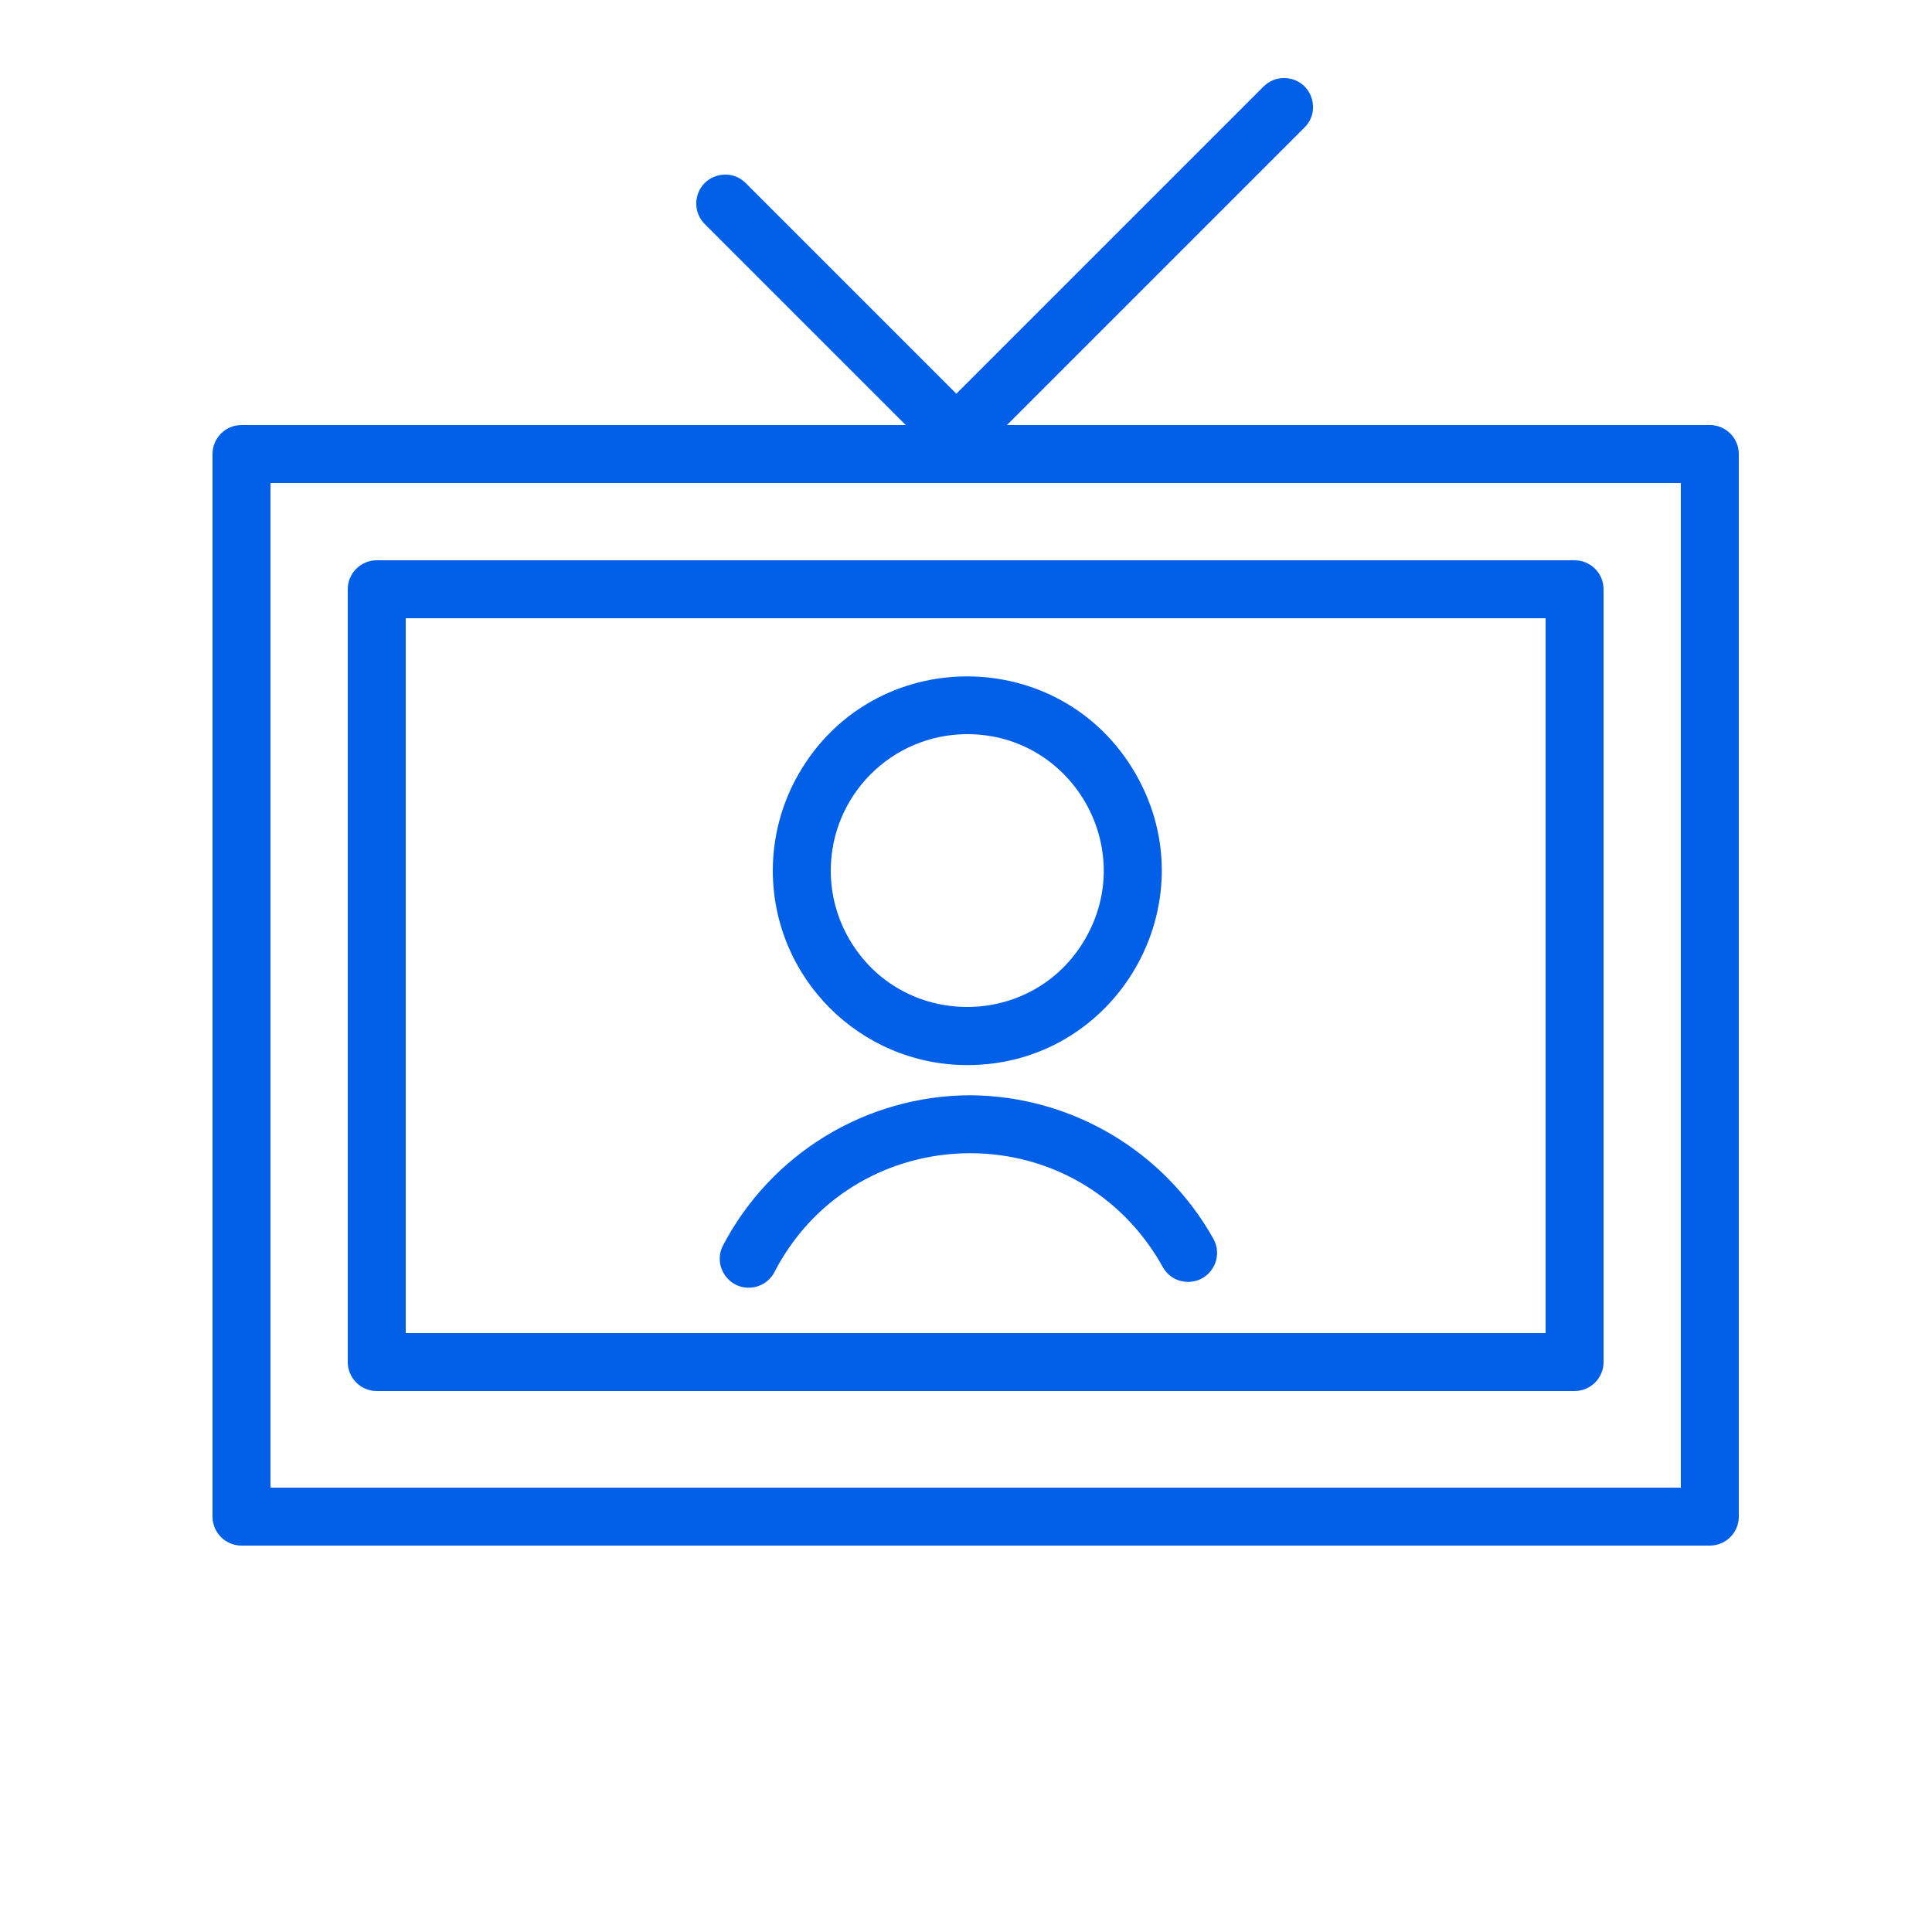
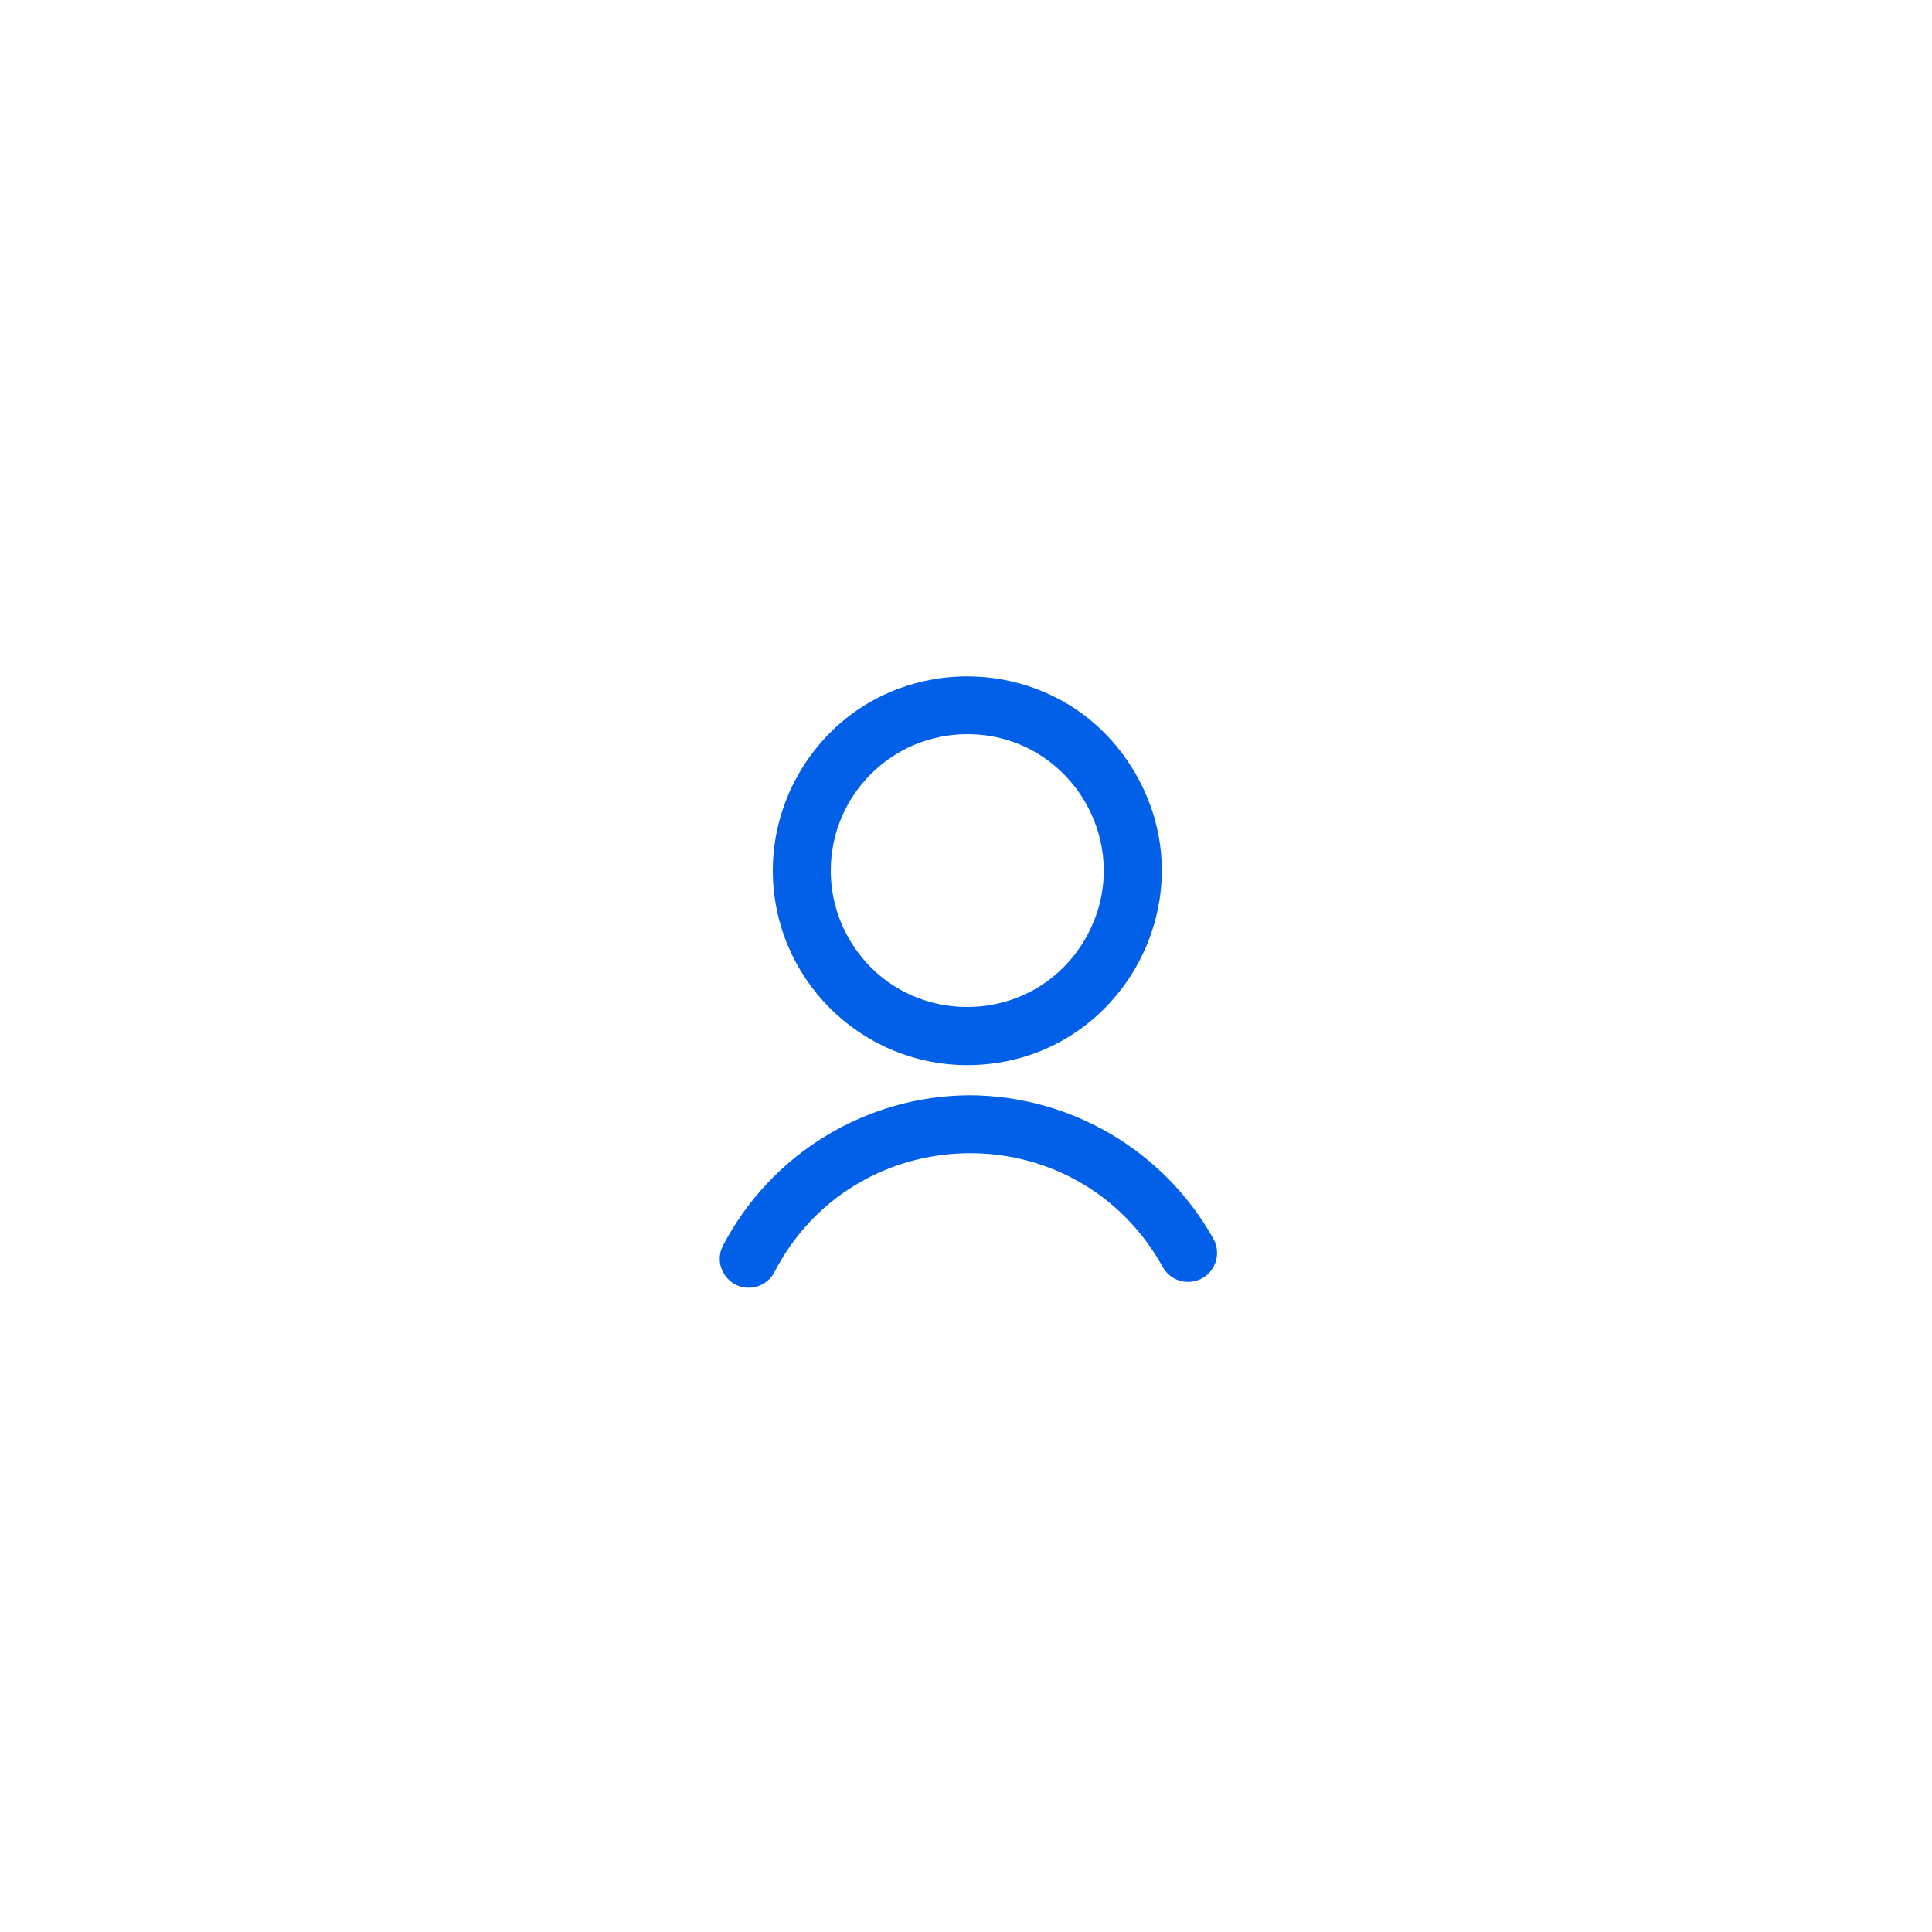
<svg xmlns="http://www.w3.org/2000/svg" viewBox="0 0 100.00 100.00" data-guides="{&quot;vertical&quot;:[],&quot;horizontal&quot;:[]}">
  <defs />
  <path fill="#0260e8" stroke="none" fill-opacity="1" stroke-width="1" stroke-opacity="1" color="rgb(51, 51, 51)" fill-rule="evenodd" id="tSvg7f5cad008b" title="Path 12" d="M50.22 56.69C44.824 56.706 39.884 59.72 37.4 64.51C36.906 65.554 37.727 66.741 38.878 66.647C39.365 66.607 39.803 66.332 40.05 65.91C44.038 58.093 54.993 57.524 59.769 64.887C59.918 65.116 60.058 65.351 60.19 65.59C60.76 66.595 62.203 66.606 62.788 65.61C63.06 65.148 63.064 64.576 62.8 64.11C60.243 59.557 55.441 56.725 50.22 56.69ZM50.06 55.13C57.804 55.13 62.644 46.746 58.772 40.04C54.9 33.333 45.219 33.334 41.348 40.04C40.466 41.567 40.002 43.298 40 45.06C40.005 50.615 44.505 55.119 50.06 55.13ZM50.06 38C55.495 38 58.892 43.883 56.174 48.59C53.457 53.297 46.663 53.297 43.946 48.59C43.326 47.517 43 46.299 43 45.06C43.005 41.163 46.163 38.005 50.06 38Z" />
-   <path fill="#0260e8" stroke="none" fill-opacity="1" stroke-width="1" stroke-opacity="1" color="rgb(51, 51, 51)" fill-rule="evenodd" id="tSvg17f665ef243" title="Path 13" d="M88.5 22C76.373 22 64.247 22 52.12 22C57.267 16.853 62.413 11.707 67.56 6.56C68.347 5.715 67.925 4.335 66.799 4.076C66.314 3.964 65.805 4.1 65.44 4.44C60.127 9.753 54.813 15.067 49.5 20.38C45.853 16.733 42.207 13.087 38.56 9.44C37.715 8.653 36.335 9.075 36.076 10.2C35.964 10.686 36.1 11.195 36.44 11.56C39.92 15.04 43.4 18.52 46.88 22C35.42 22 23.96 22 12.5 22C11.672 22 11 22.672 11 23.5C11 41.833 11 60.167 11 78.5C11 79.328 11.672 80 12.5 80C37.833 80 63.167 80 88.5 80C89.328 80 90 79.328 90 78.5C90 60.167 90 41.833 90 23.5C90 22.672 89.328 22 88.5 22ZM87 77C62.667 77 38.333 77 14 77C14 59.667 14 42.333 14 25C38.333 25 62.667 25 87 25C87 42.333 87 59.667 87 77Z" />
-   <path fill="#0260e8" stroke="none" fill-opacity="1" stroke-width="1" stroke-opacity="1" color="rgb(51, 51, 51)" fill-rule="evenodd" id="tSvg121806575a6" title="Path 14" d="M19.5 72C40.167 72 60.833 72 81.5 72C82.328 72 83 71.328 83 70.5C83 57.167 83 43.833 83 30.5C83 29.672 82.328 29 81.5 29C60.833 29 40.167 29 19.5 29C18.672 29 18 29.672 18 30.5C18 43.833 18 57.167 18 70.5C18 71.328 18.672 72 19.5 72ZM21 32C40.667 32 60.333 32 80 32C80 44.333 80 56.667 80 69C60.333 69 40.667 69 21 69C21 56.667 21 44.333 21 32Z" />
</svg>